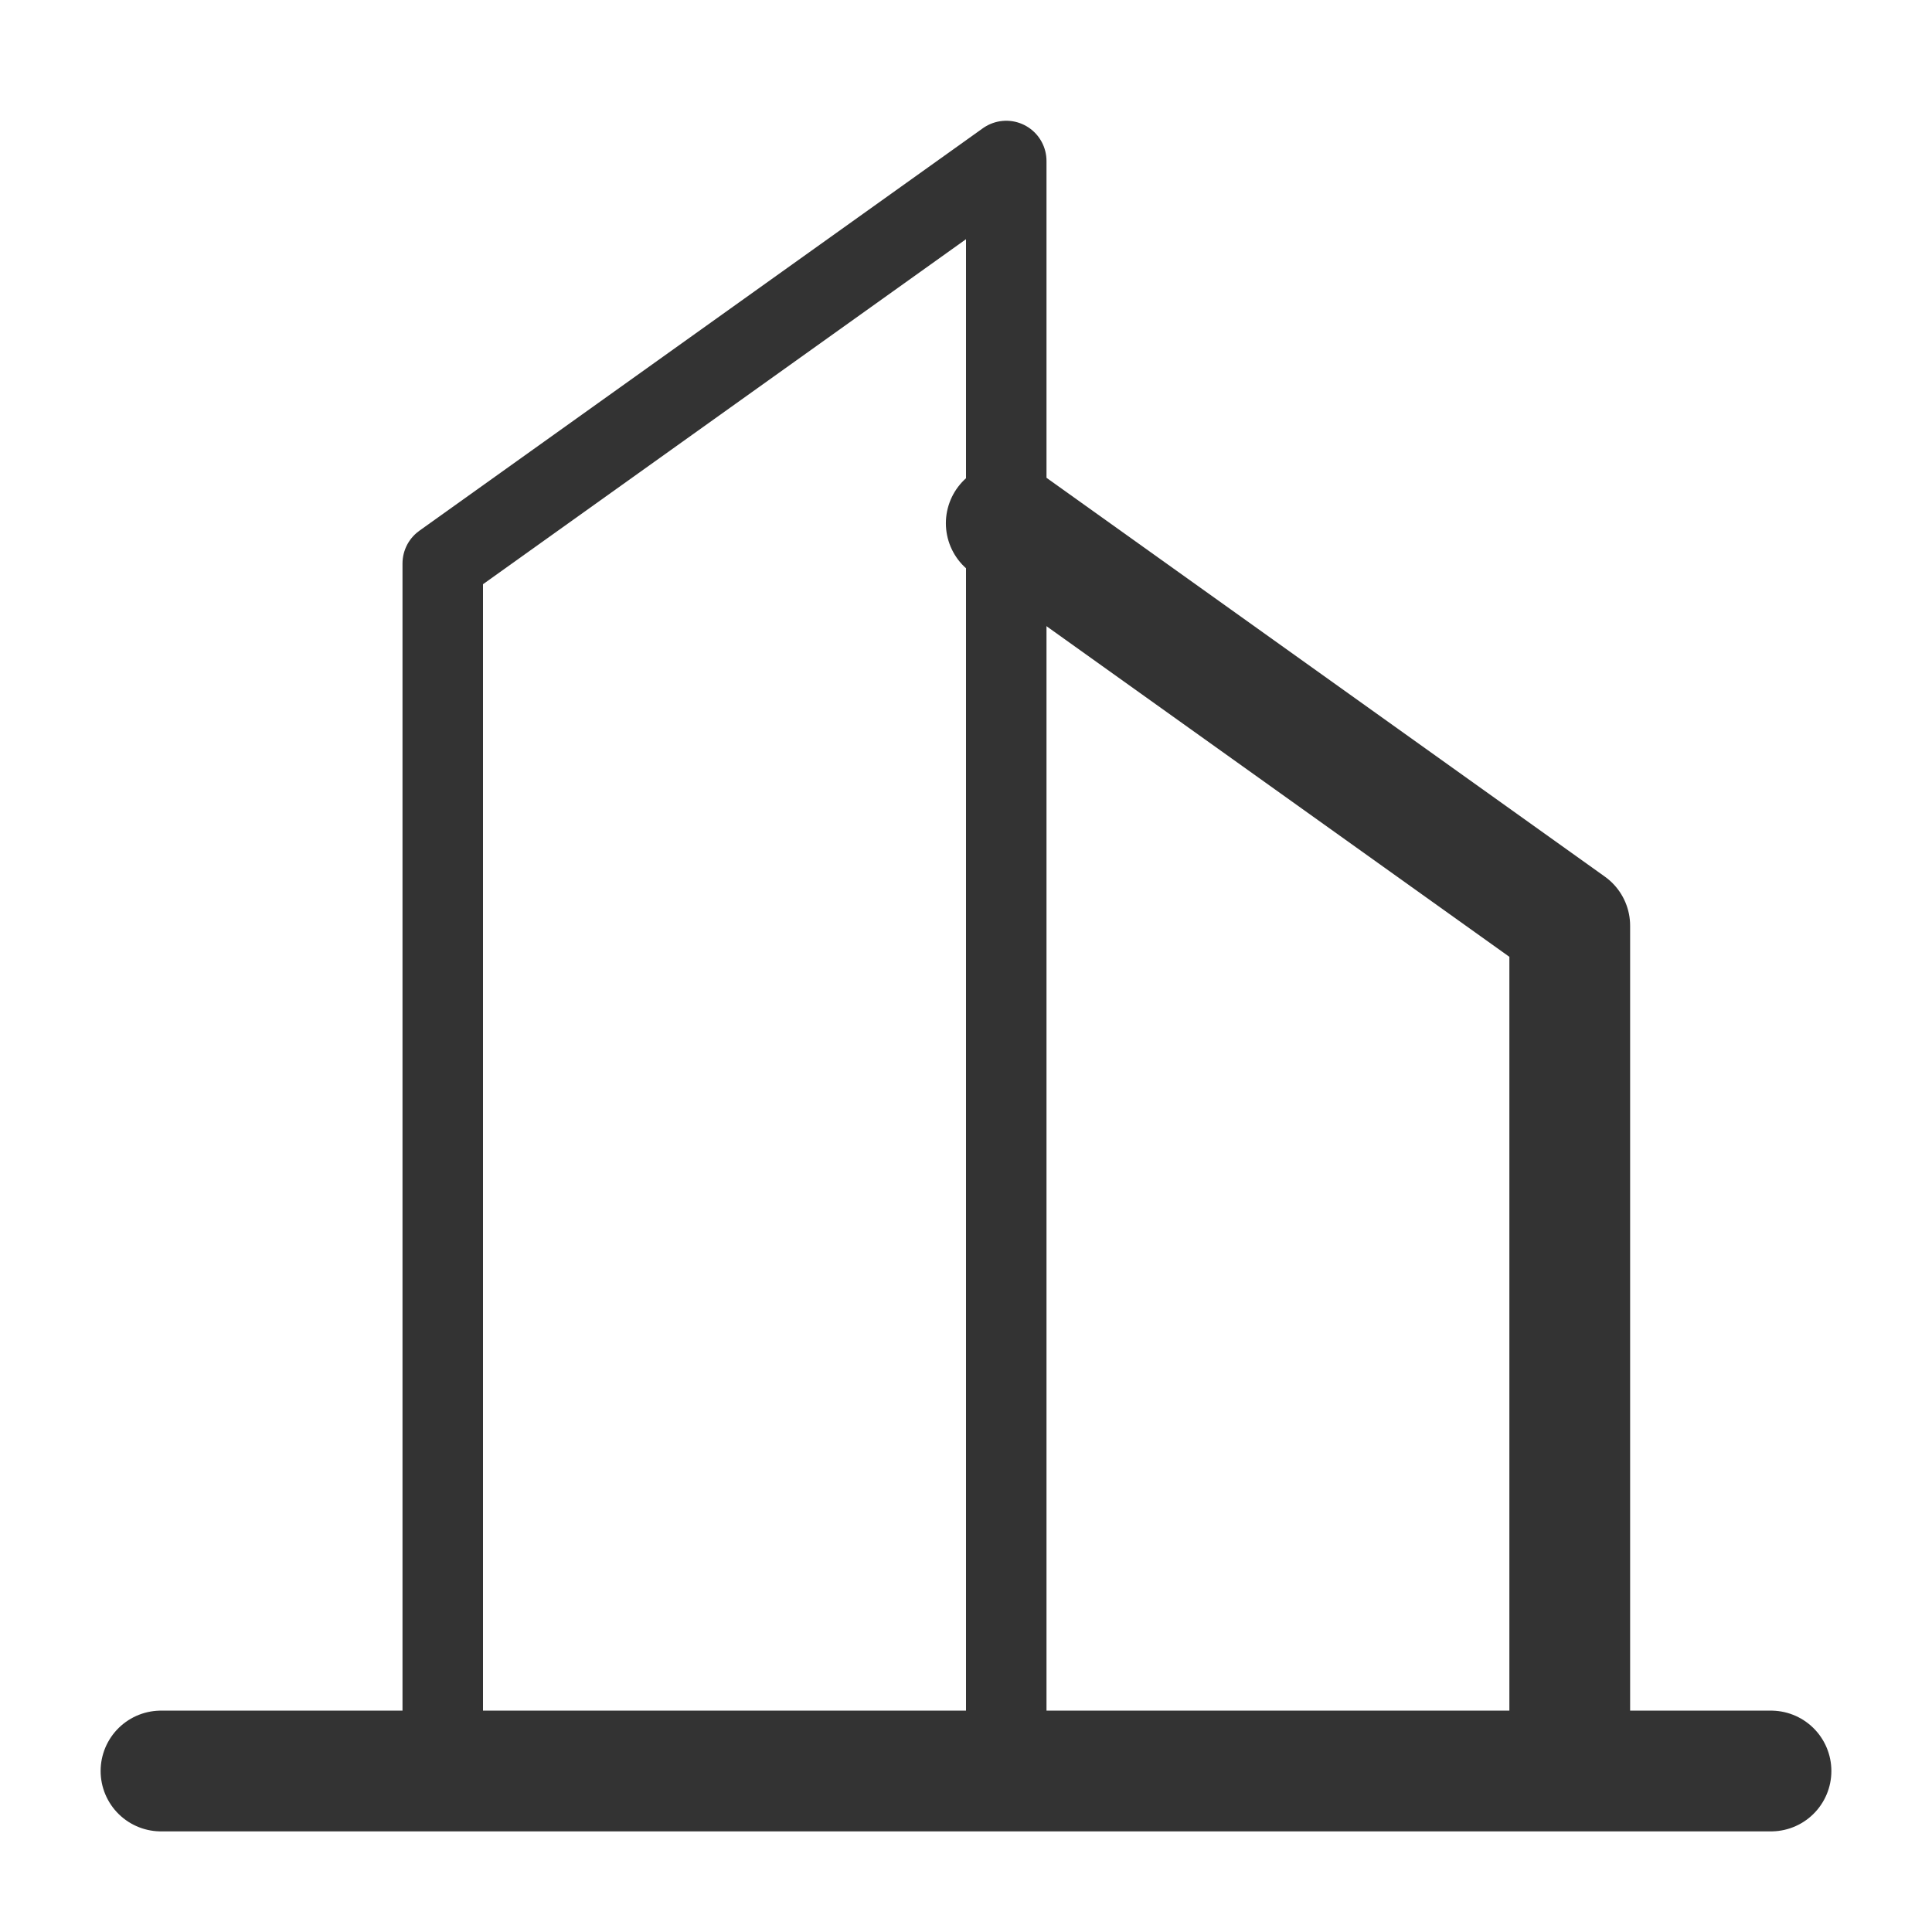
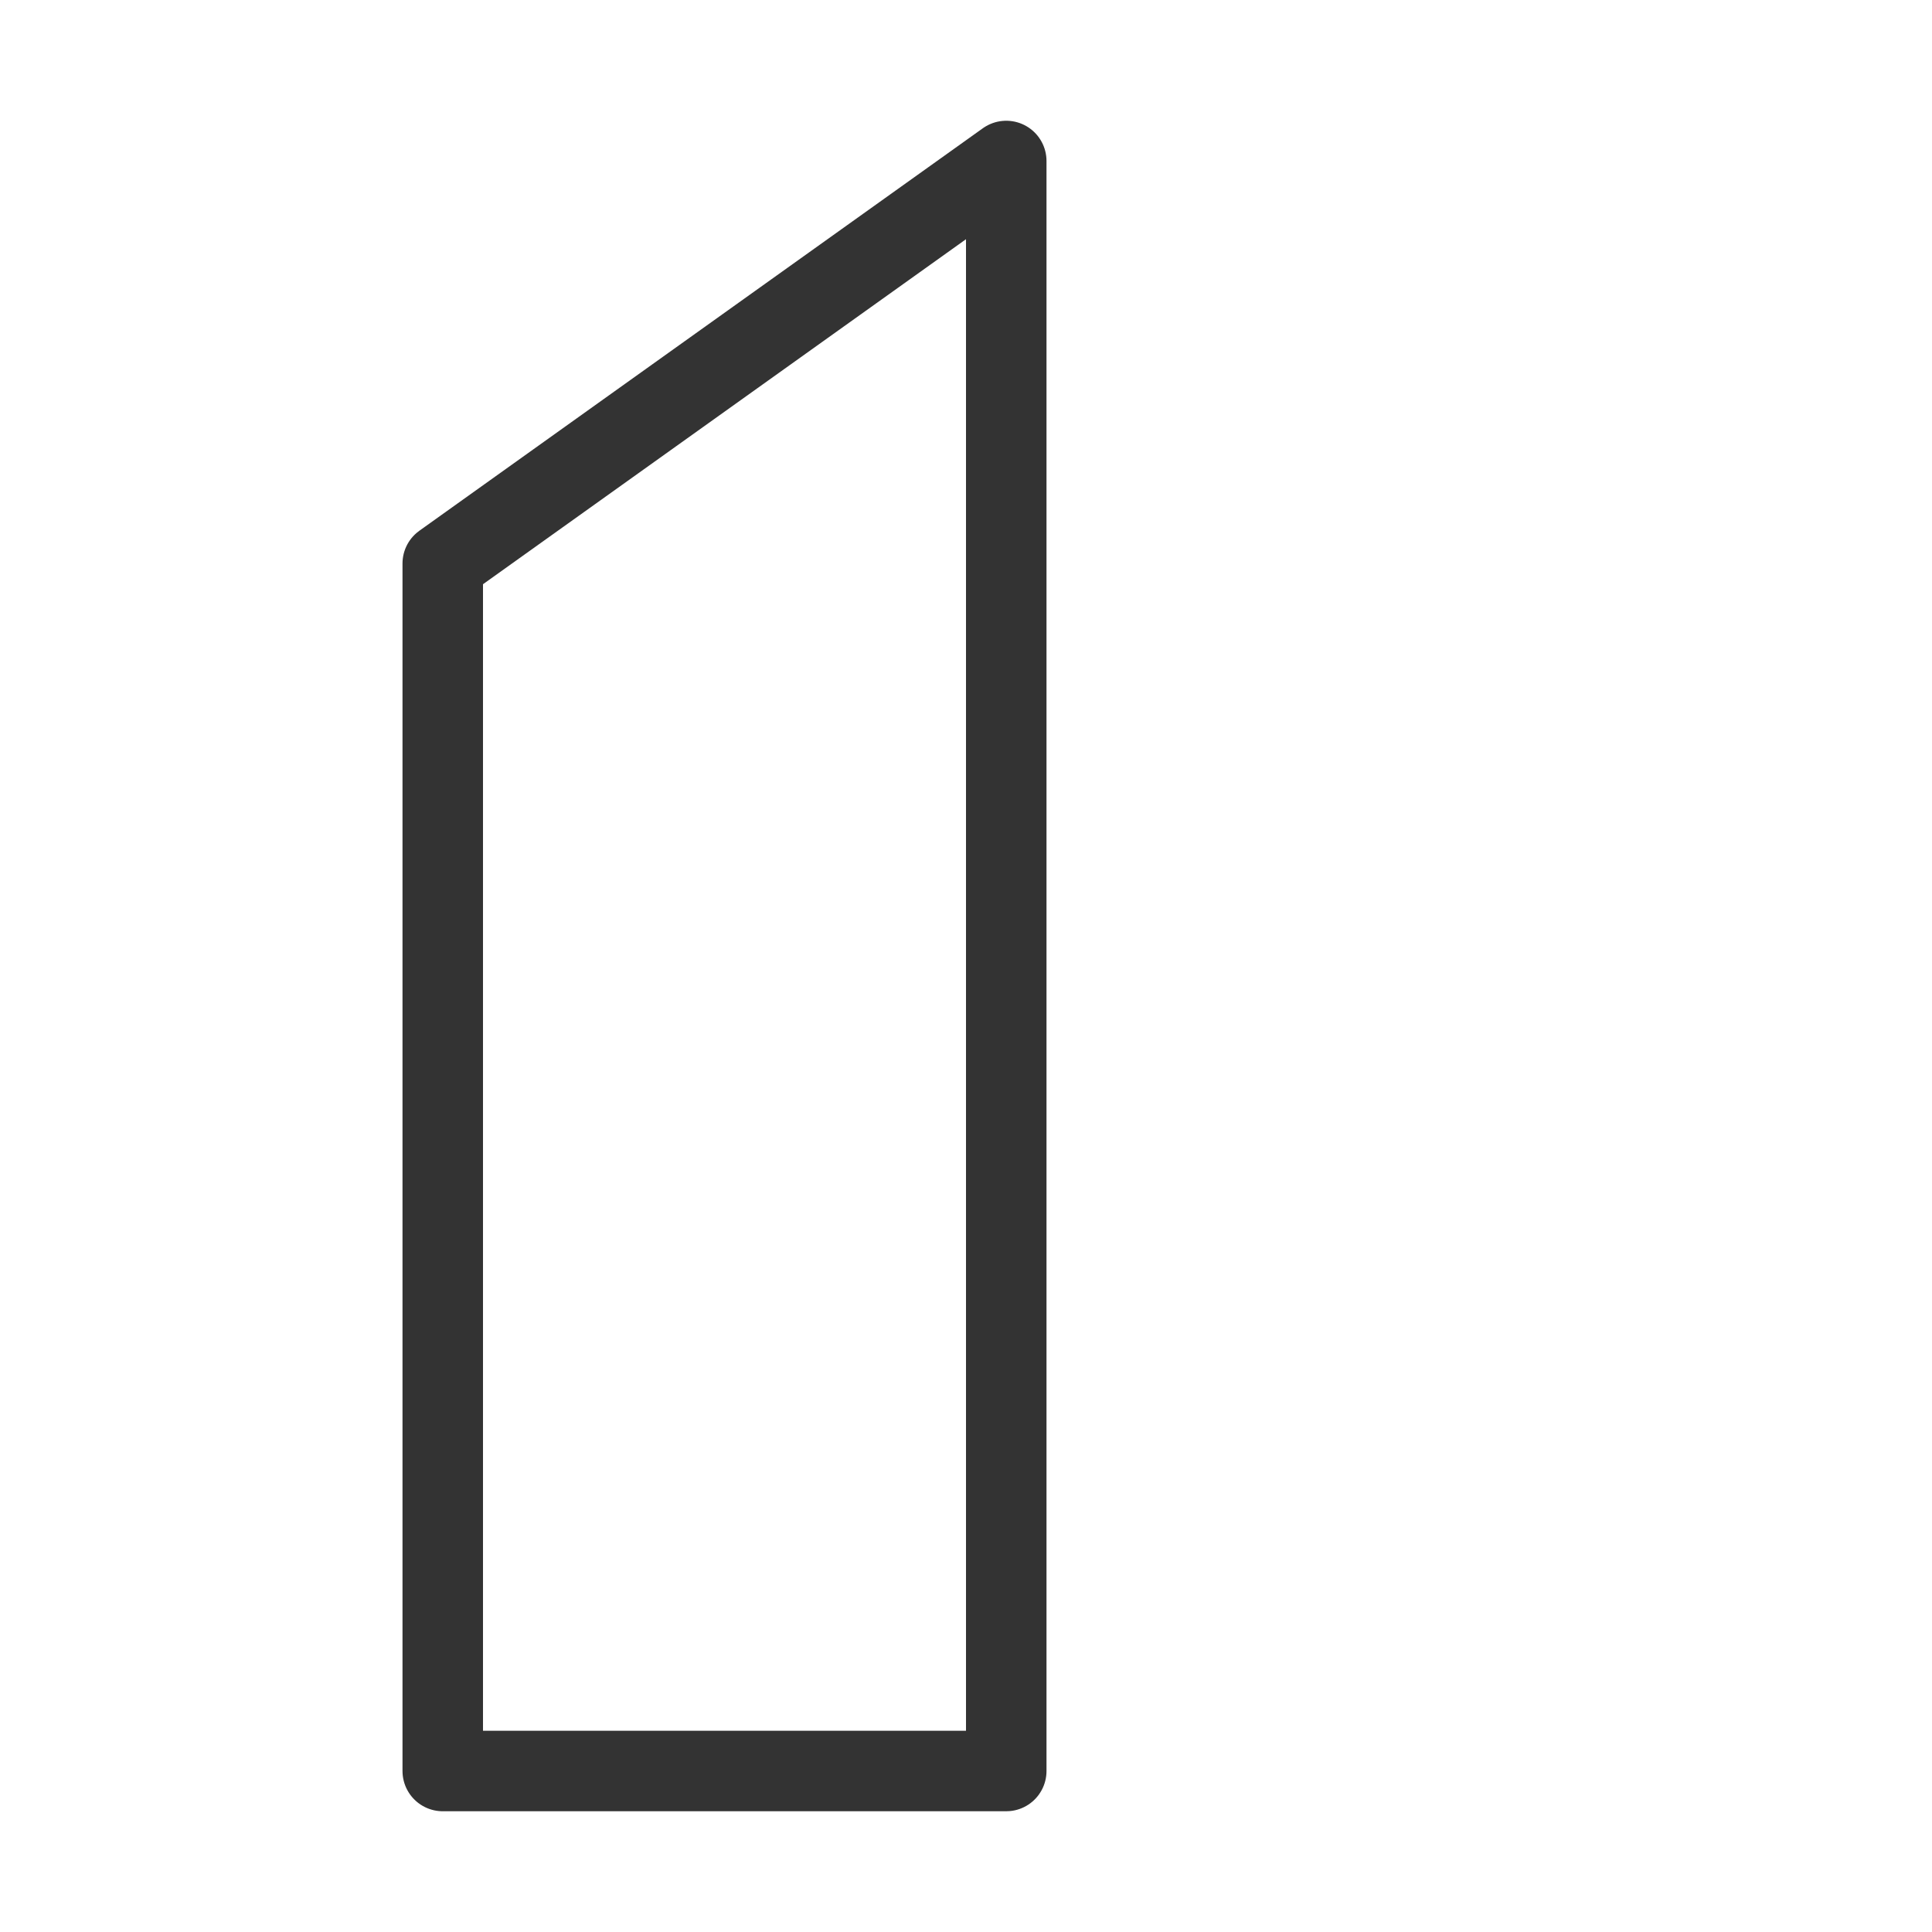
<svg xmlns="http://www.w3.org/2000/svg" fill="none" viewBox="0 0 48 48">
  <path stroke-linejoin="round" stroke-linecap="round" stroke-width="2" stroke="#333" d="M11 14 25 4v40H11V14Z" clip-rule="evenodd" data-follow-stroke="#333" />
-   <path stroke-linejoin="round" stroke-linecap="round" stroke-width="3" stroke="#333" d="m25 13 14 10v21M4 44h40" data-follow-stroke="#333" />
</svg>